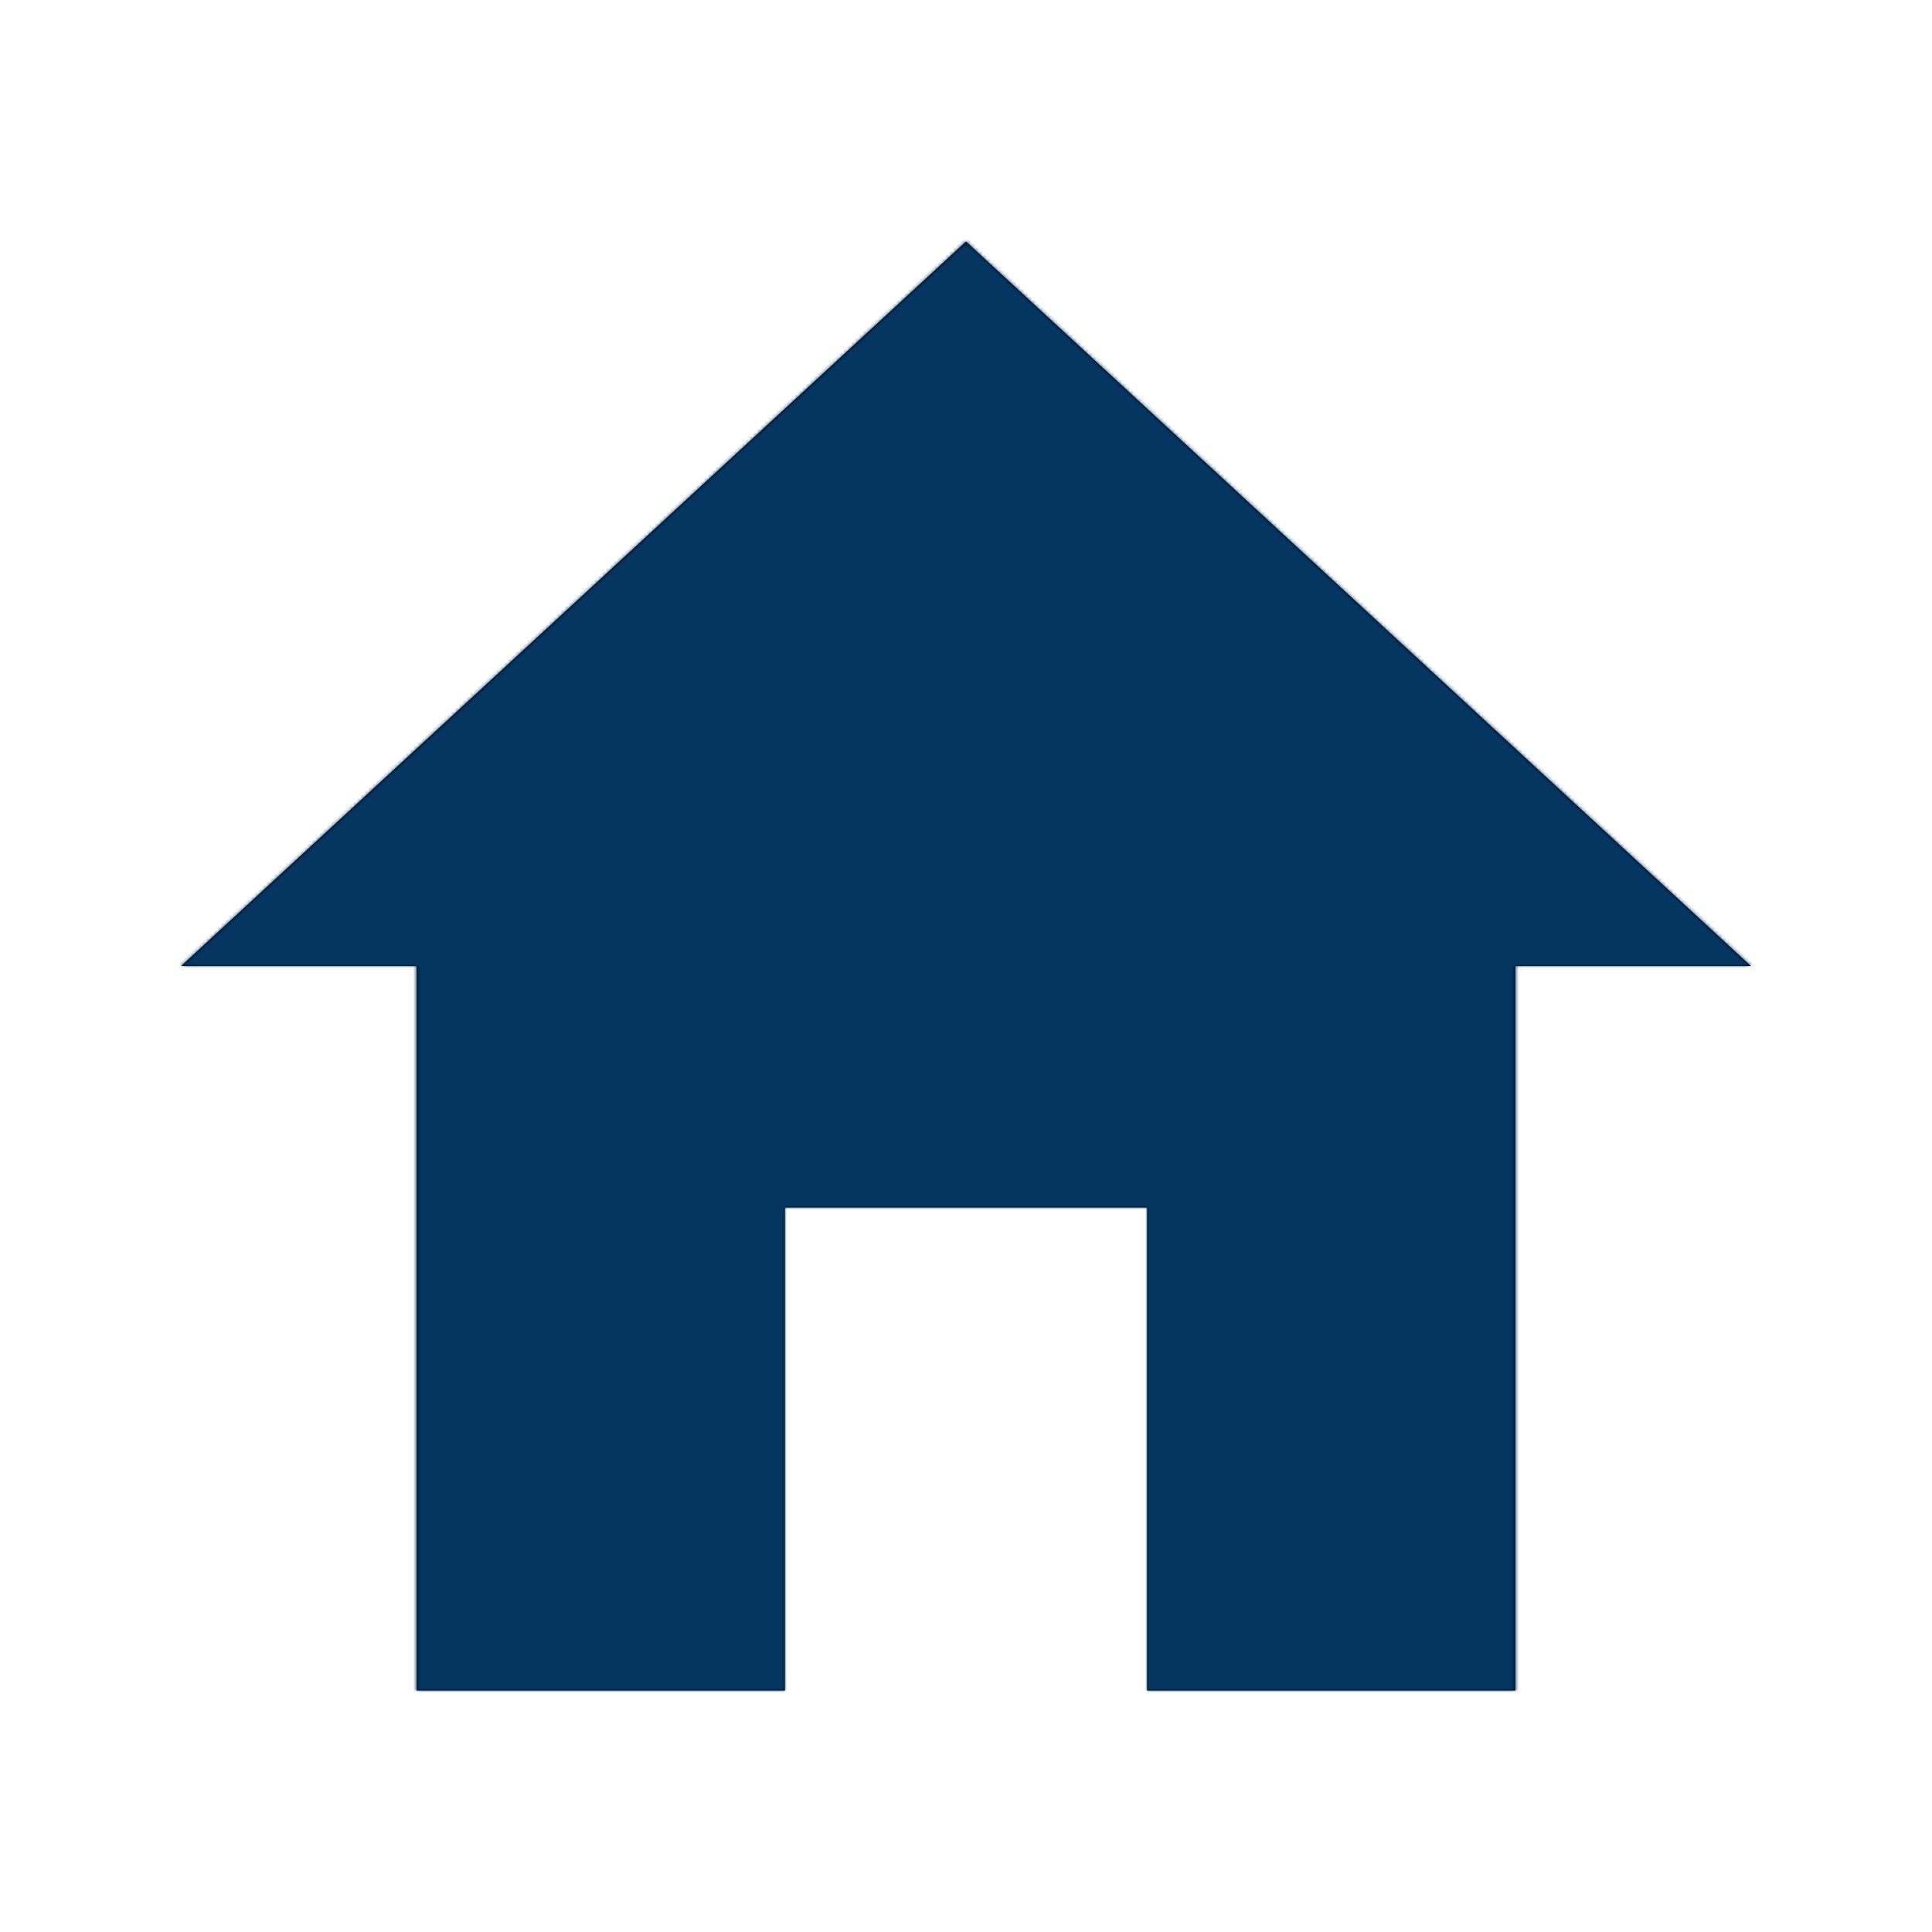
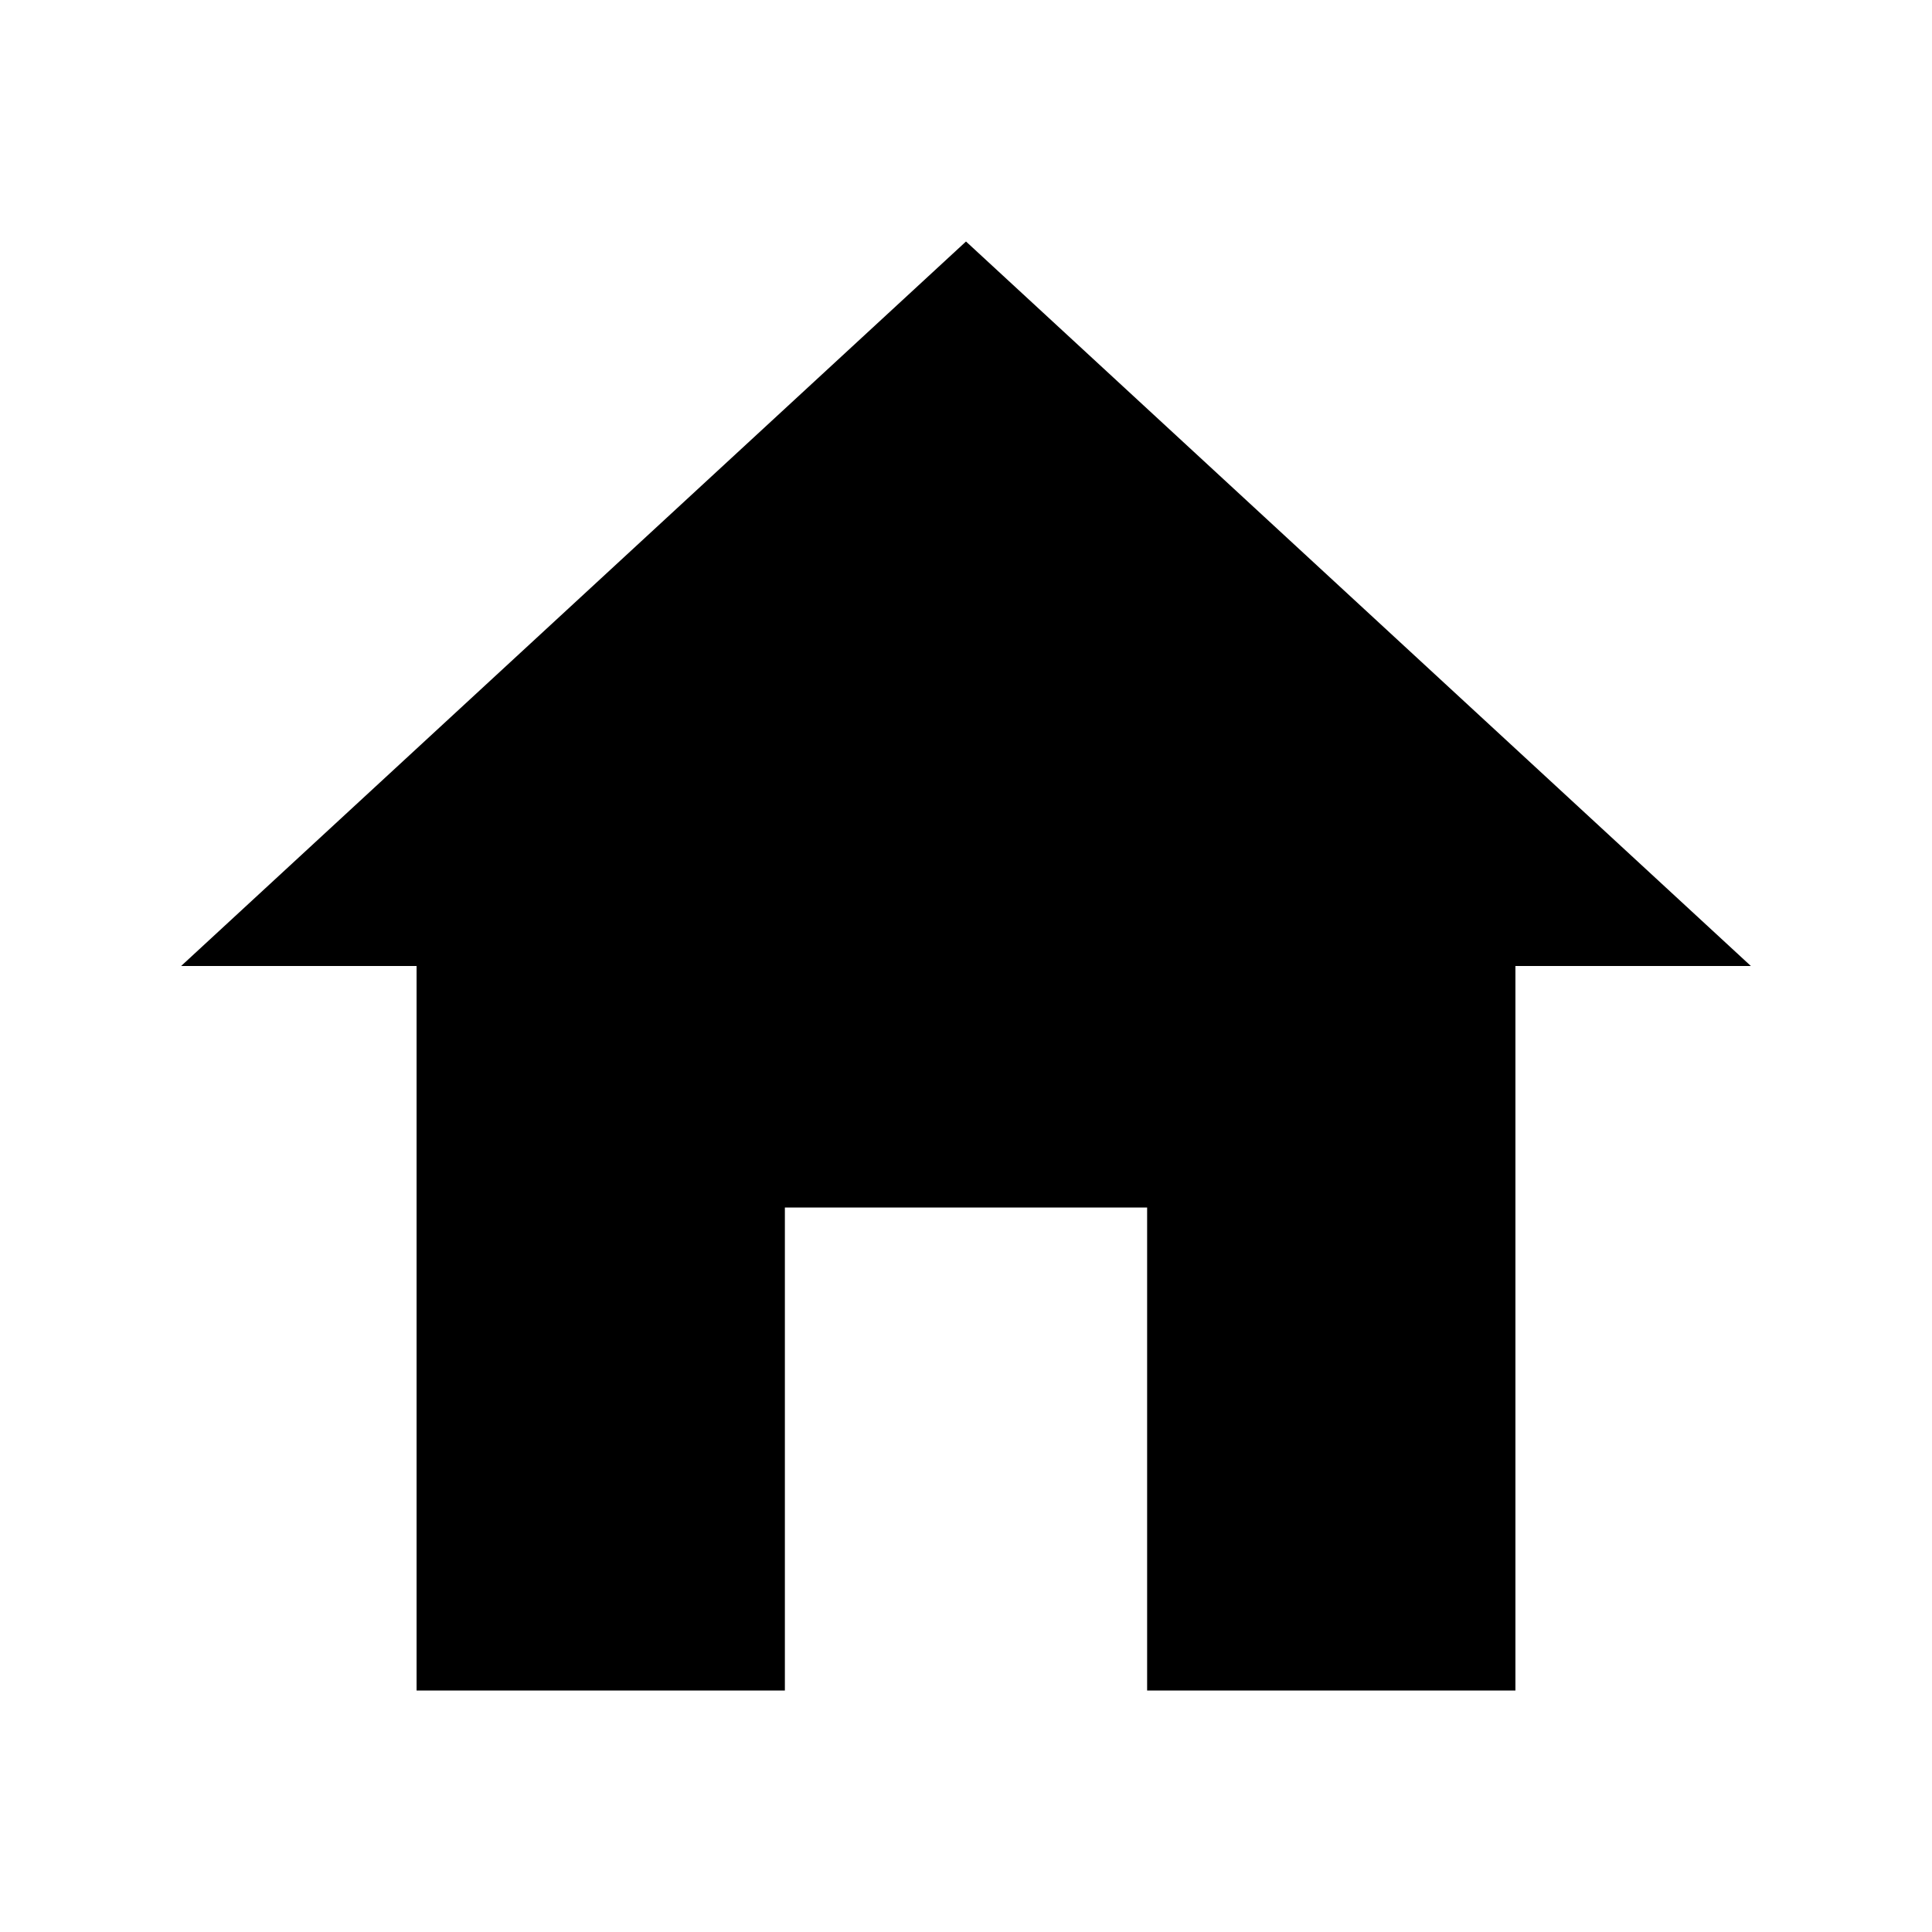
<svg xmlns="http://www.w3.org/2000/svg" xmlns:xlink="http://www.w3.org/1999/xlink" width="512" height="512" viewBox="0 0 512 512">
  <defs>
    <path id="8wkw4g3bva" d="M208 448L208 320 304 320 304 448 401.6 448 401.6 256 464 256 256 64 48 256 110.4 256 110.4 448z" />
  </defs>
  <g fill="none" fill-rule="evenodd">
    <g>
      <mask id="nxgklr4gvb" fill="#fff">
        <use xlink:href="#8wkw4g3bva" />
      </mask>
      <use fill="#000" fill-rule="nonzero" xlink:href="#8wkw4g3bva" />
      <g fill="#063562" mask="url(#nxgklr4gvb)">
        <g>
-           <path d="M0 0H512V512H0z" />
-         </g>
+           </g>
      </g>
    </g>
  </g>
</svg>